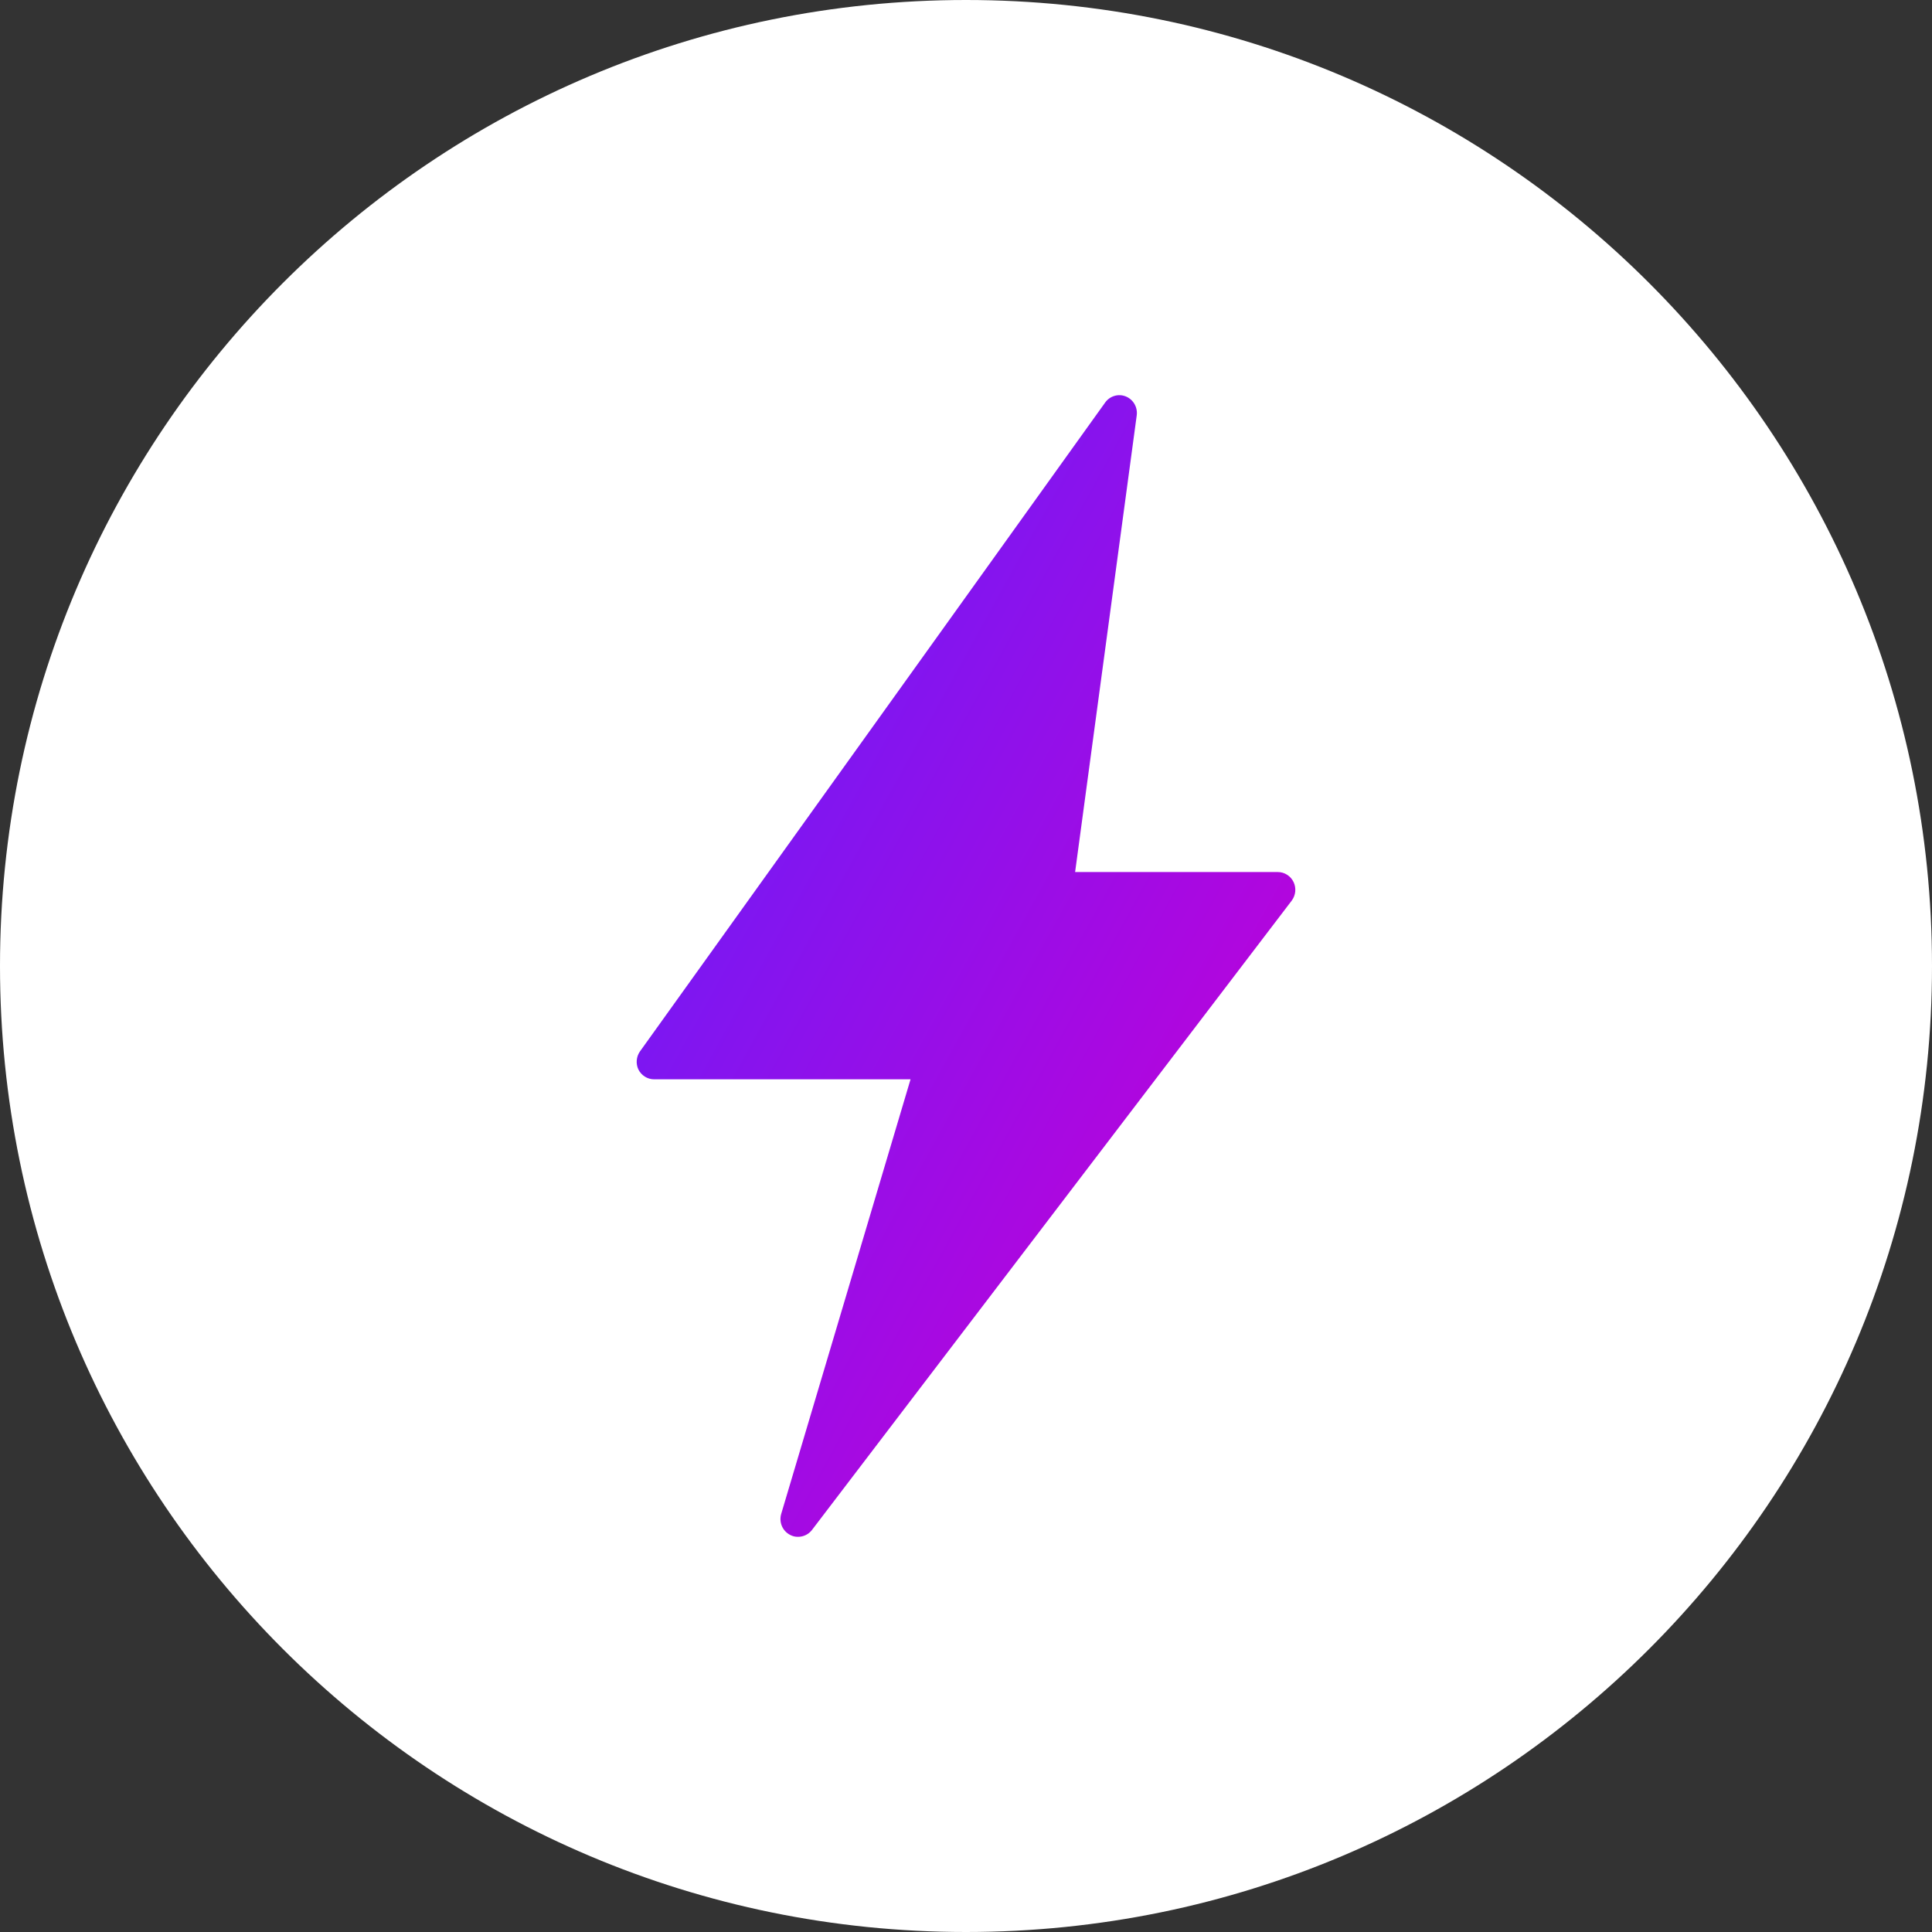
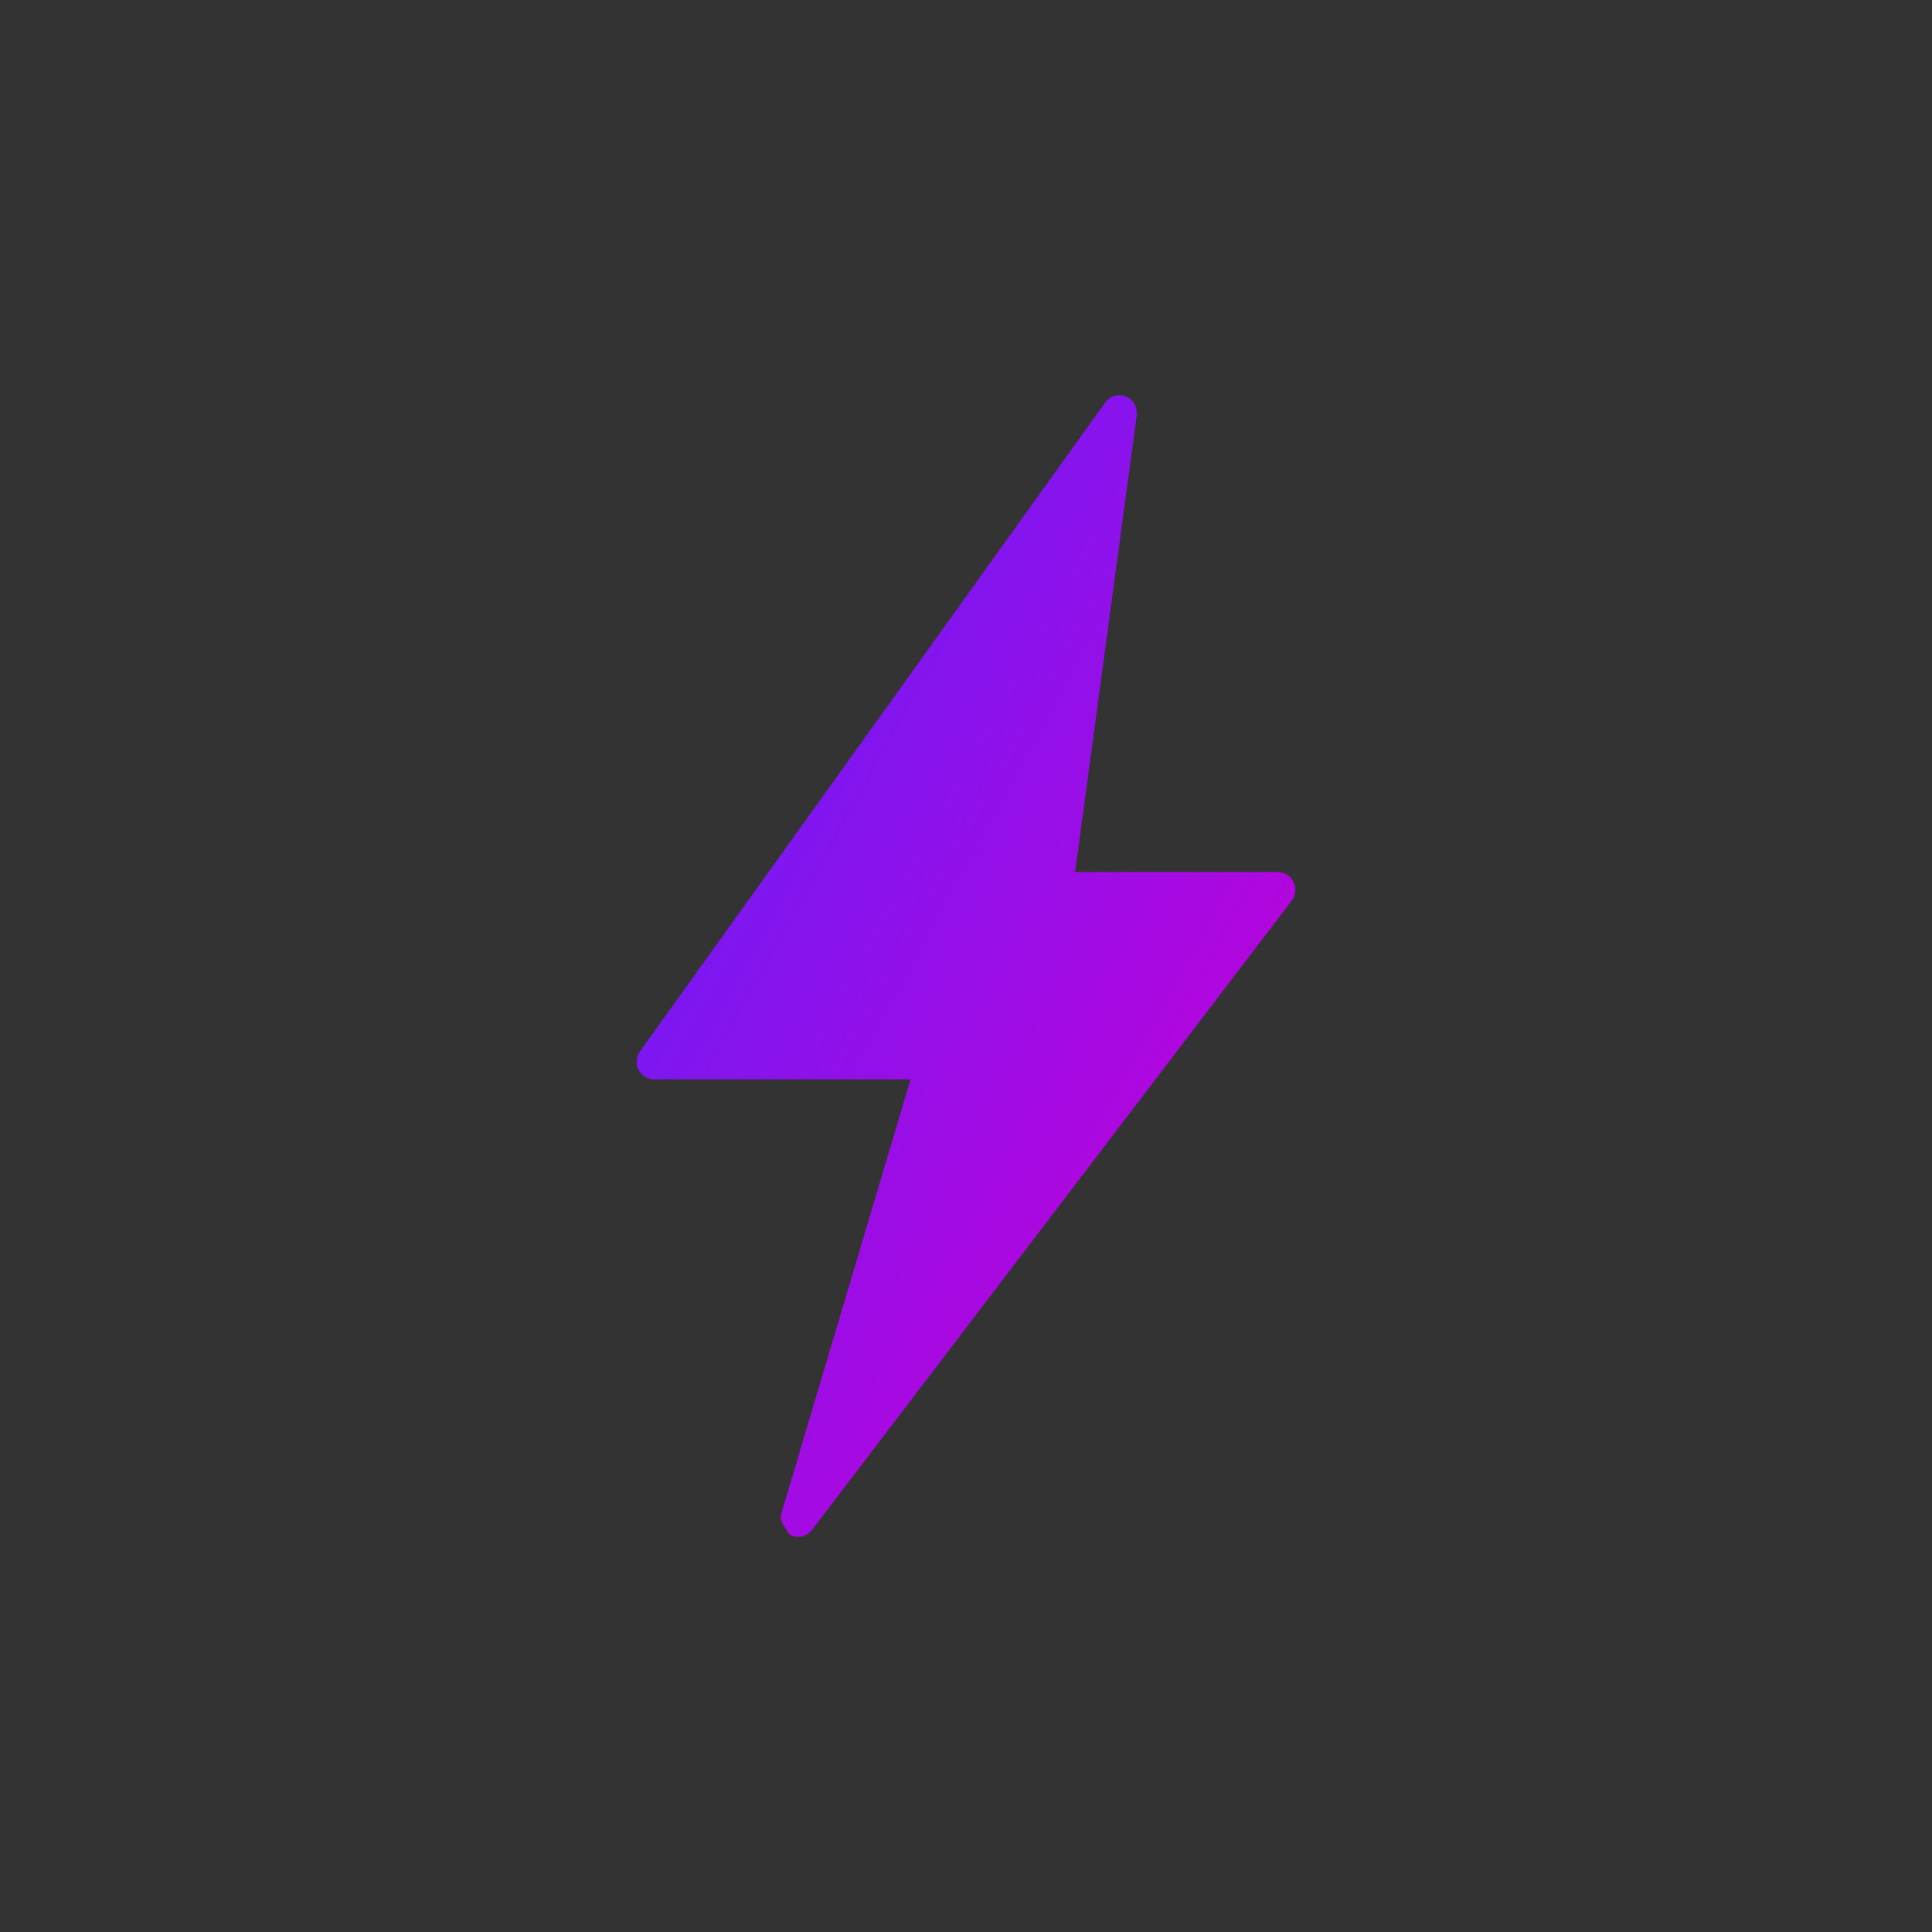
<svg xmlns="http://www.w3.org/2000/svg" width="88" height="88" viewBox="0 0 88 88" fill="none">
  <rect x="0" y="0" width="88" height="88" fill="#333333" stroke="none" />
-   <path d="M0 44C0 19.7 19.7 0 44 0C68.3 0 88 19.7 88 44C88 68.3 68.3 88 44 88C19.7 88 0 68.3 0 44Z" fill="white" />
-   <path d="M58.832 41.028L36.982 69.691C36.907 69.788 36.811 69.866 36.701 69.919C36.592 69.973 36.472 70 36.351 70C36.223 70.003 36.096 69.972 35.983 69.91C35.817 69.823 35.685 69.68 35.612 69.505C35.539 69.329 35.529 69.134 35.584 68.952L41.474 49.161H29.789C29.642 49.16 29.497 49.118 29.372 49.039C29.246 48.96 29.145 48.848 29.078 48.714C29.017 48.585 28.991 48.441 29.003 48.299C29.014 48.156 29.062 48.019 29.142 47.901L50.337 18.337C50.441 18.189 50.592 18.082 50.764 18.032C50.935 17.981 51.119 17.991 51.285 18.06C51.45 18.128 51.589 18.251 51.678 18.409C51.767 18.566 51.801 18.75 51.775 18.93L48.97 39.72H58.201C58.35 39.72 58.497 39.762 58.624 39.843C58.752 39.923 58.854 40.038 58.92 40.175C58.985 40.311 59.011 40.464 58.996 40.614C58.98 40.765 58.923 40.908 58.832 41.028Z" fill="url(#paint0_linear_435_3575)" />
+   <path d="M58.832 41.028L36.982 69.691C36.907 69.788 36.811 69.866 36.701 69.919C36.592 69.973 36.472 70 36.351 70C36.223 70.003 36.096 69.972 35.983 69.91C35.539 69.329 35.529 69.134 35.584 68.952L41.474 49.161H29.789C29.642 49.16 29.497 49.118 29.372 49.039C29.246 48.96 29.145 48.848 29.078 48.714C29.017 48.585 28.991 48.441 29.003 48.299C29.014 48.156 29.062 48.019 29.142 47.901L50.337 18.337C50.441 18.189 50.592 18.082 50.764 18.032C50.935 17.981 51.119 17.991 51.285 18.06C51.45 18.128 51.589 18.251 51.678 18.409C51.767 18.566 51.801 18.75 51.775 18.93L48.97 39.72H58.201C58.35 39.72 58.497 39.762 58.624 39.843C58.752 39.923 58.854 40.038 58.92 40.175C58.985 40.311 59.011 40.464 58.996 40.614C58.98 40.765 58.923 40.908 58.832 41.028Z" fill="url(#paint0_linear_435_3575)" />
  <defs>
    <linearGradient id="paint0_linear_435_3575" x1="52.74" y1="88.688" x2="5.198" y2="62.493" gradientUnits="userSpaceOnUse">
      <stop offset="0.179" stop-color="#C400D7" />
      <stop offset="1" stop-color="#5D21FD" />
    </linearGradient>
  </defs>
</svg>